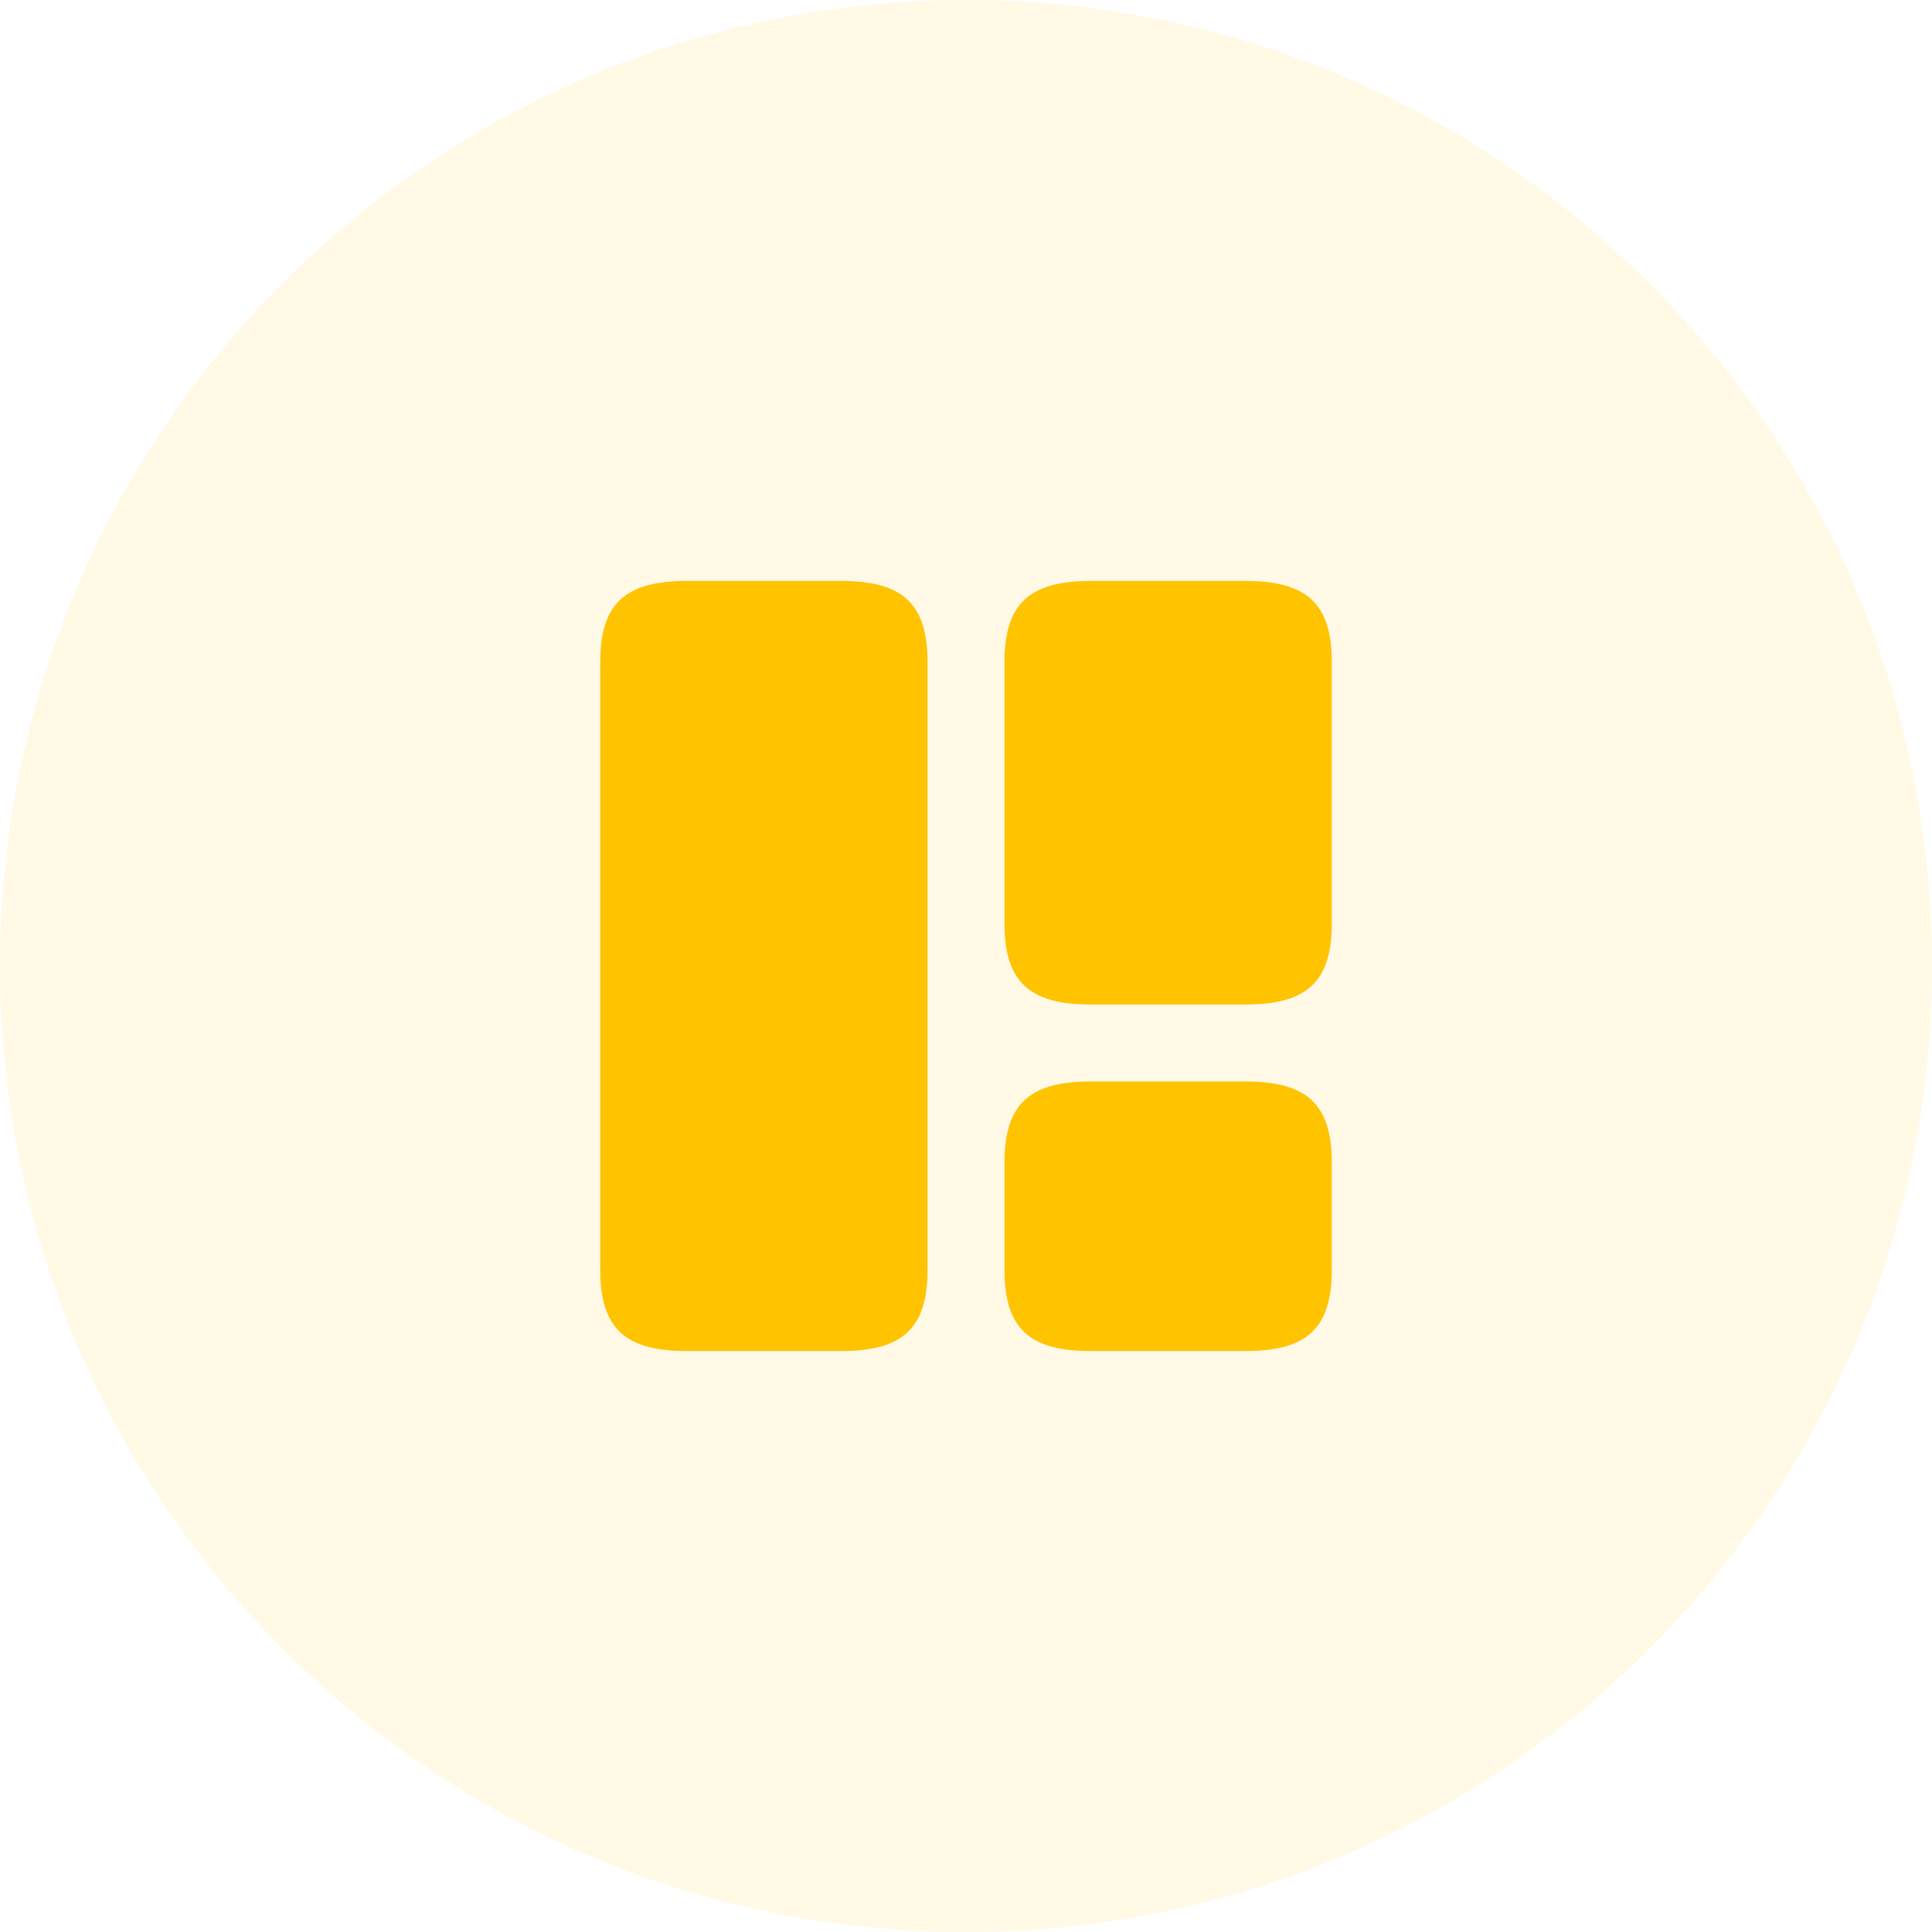
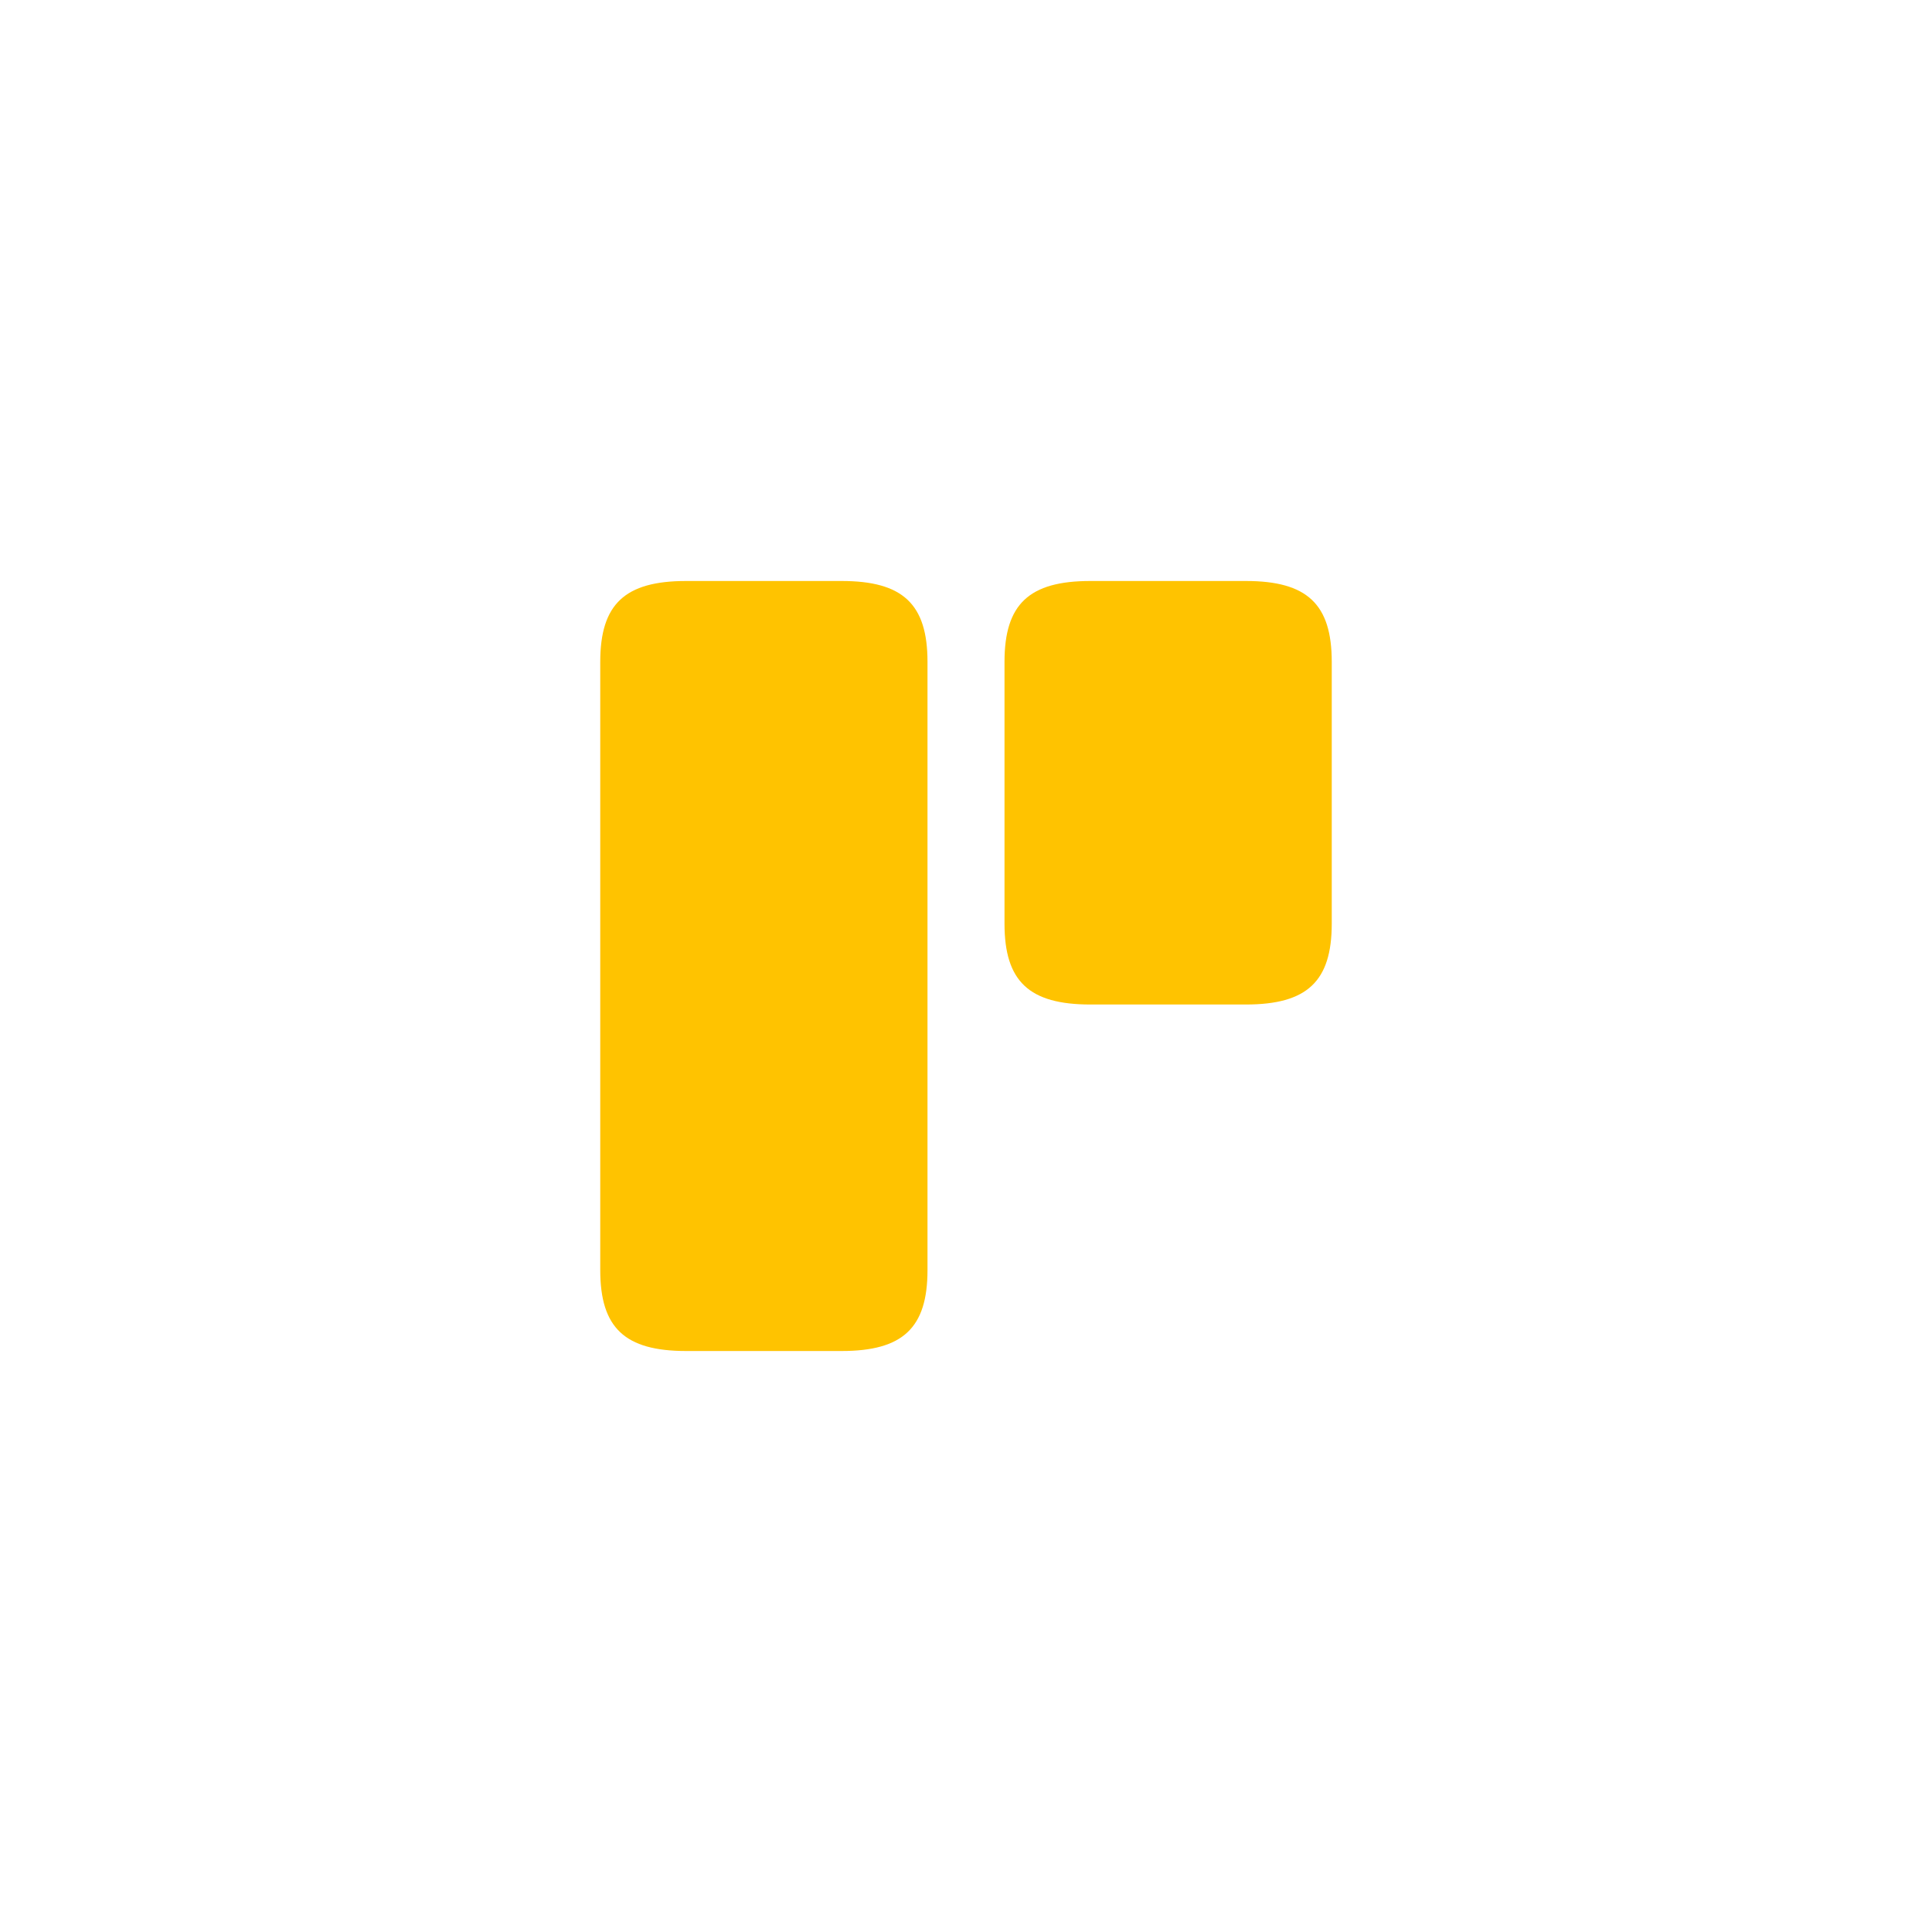
<svg xmlns="http://www.w3.org/2000/svg" width="115" height="115" viewBox="0 0 115 115" fill="none">
-   <path d="M0 57.5C0 25.744 25.744 0 57.5 0V0C89.256 0 115 25.744 115 57.5V57.5C115 89.256 89.256 115 57.5 115V115C25.744 115 0 89.256 0 57.5V57.5Z" fill="#FFC300" fill-opacity="0.1" />
  <path d="M55.208 75.604V39.396C55.208 35.958 53.742 34.583 50.098 34.583H40.84C37.196 34.583 35.729 35.958 35.729 39.396V75.604C35.729 79.042 37.196 80.417 40.84 80.417H50.098C53.742 80.417 55.208 79.042 55.208 75.604Z" fill="#FFC300" />
  <path d="M79.271 54.979V39.396C79.271 35.958 77.804 34.583 74.16 34.583H64.902C61.258 34.583 59.792 35.958 59.792 39.396V54.979C59.792 58.417 61.258 59.792 64.902 59.792H74.16C77.804 59.792 79.271 58.417 79.271 54.979Z" fill="#FFC300" />
-   <path d="M79.271 75.604V69.188C79.271 65.75 77.804 64.375 74.16 64.375H64.902C61.258 64.375 59.792 65.75 59.792 69.188V75.604C59.792 79.042 61.258 80.417 64.902 80.417H74.16C77.804 80.417 79.271 79.042 79.271 75.604Z" fill="#FFC300" />
</svg>